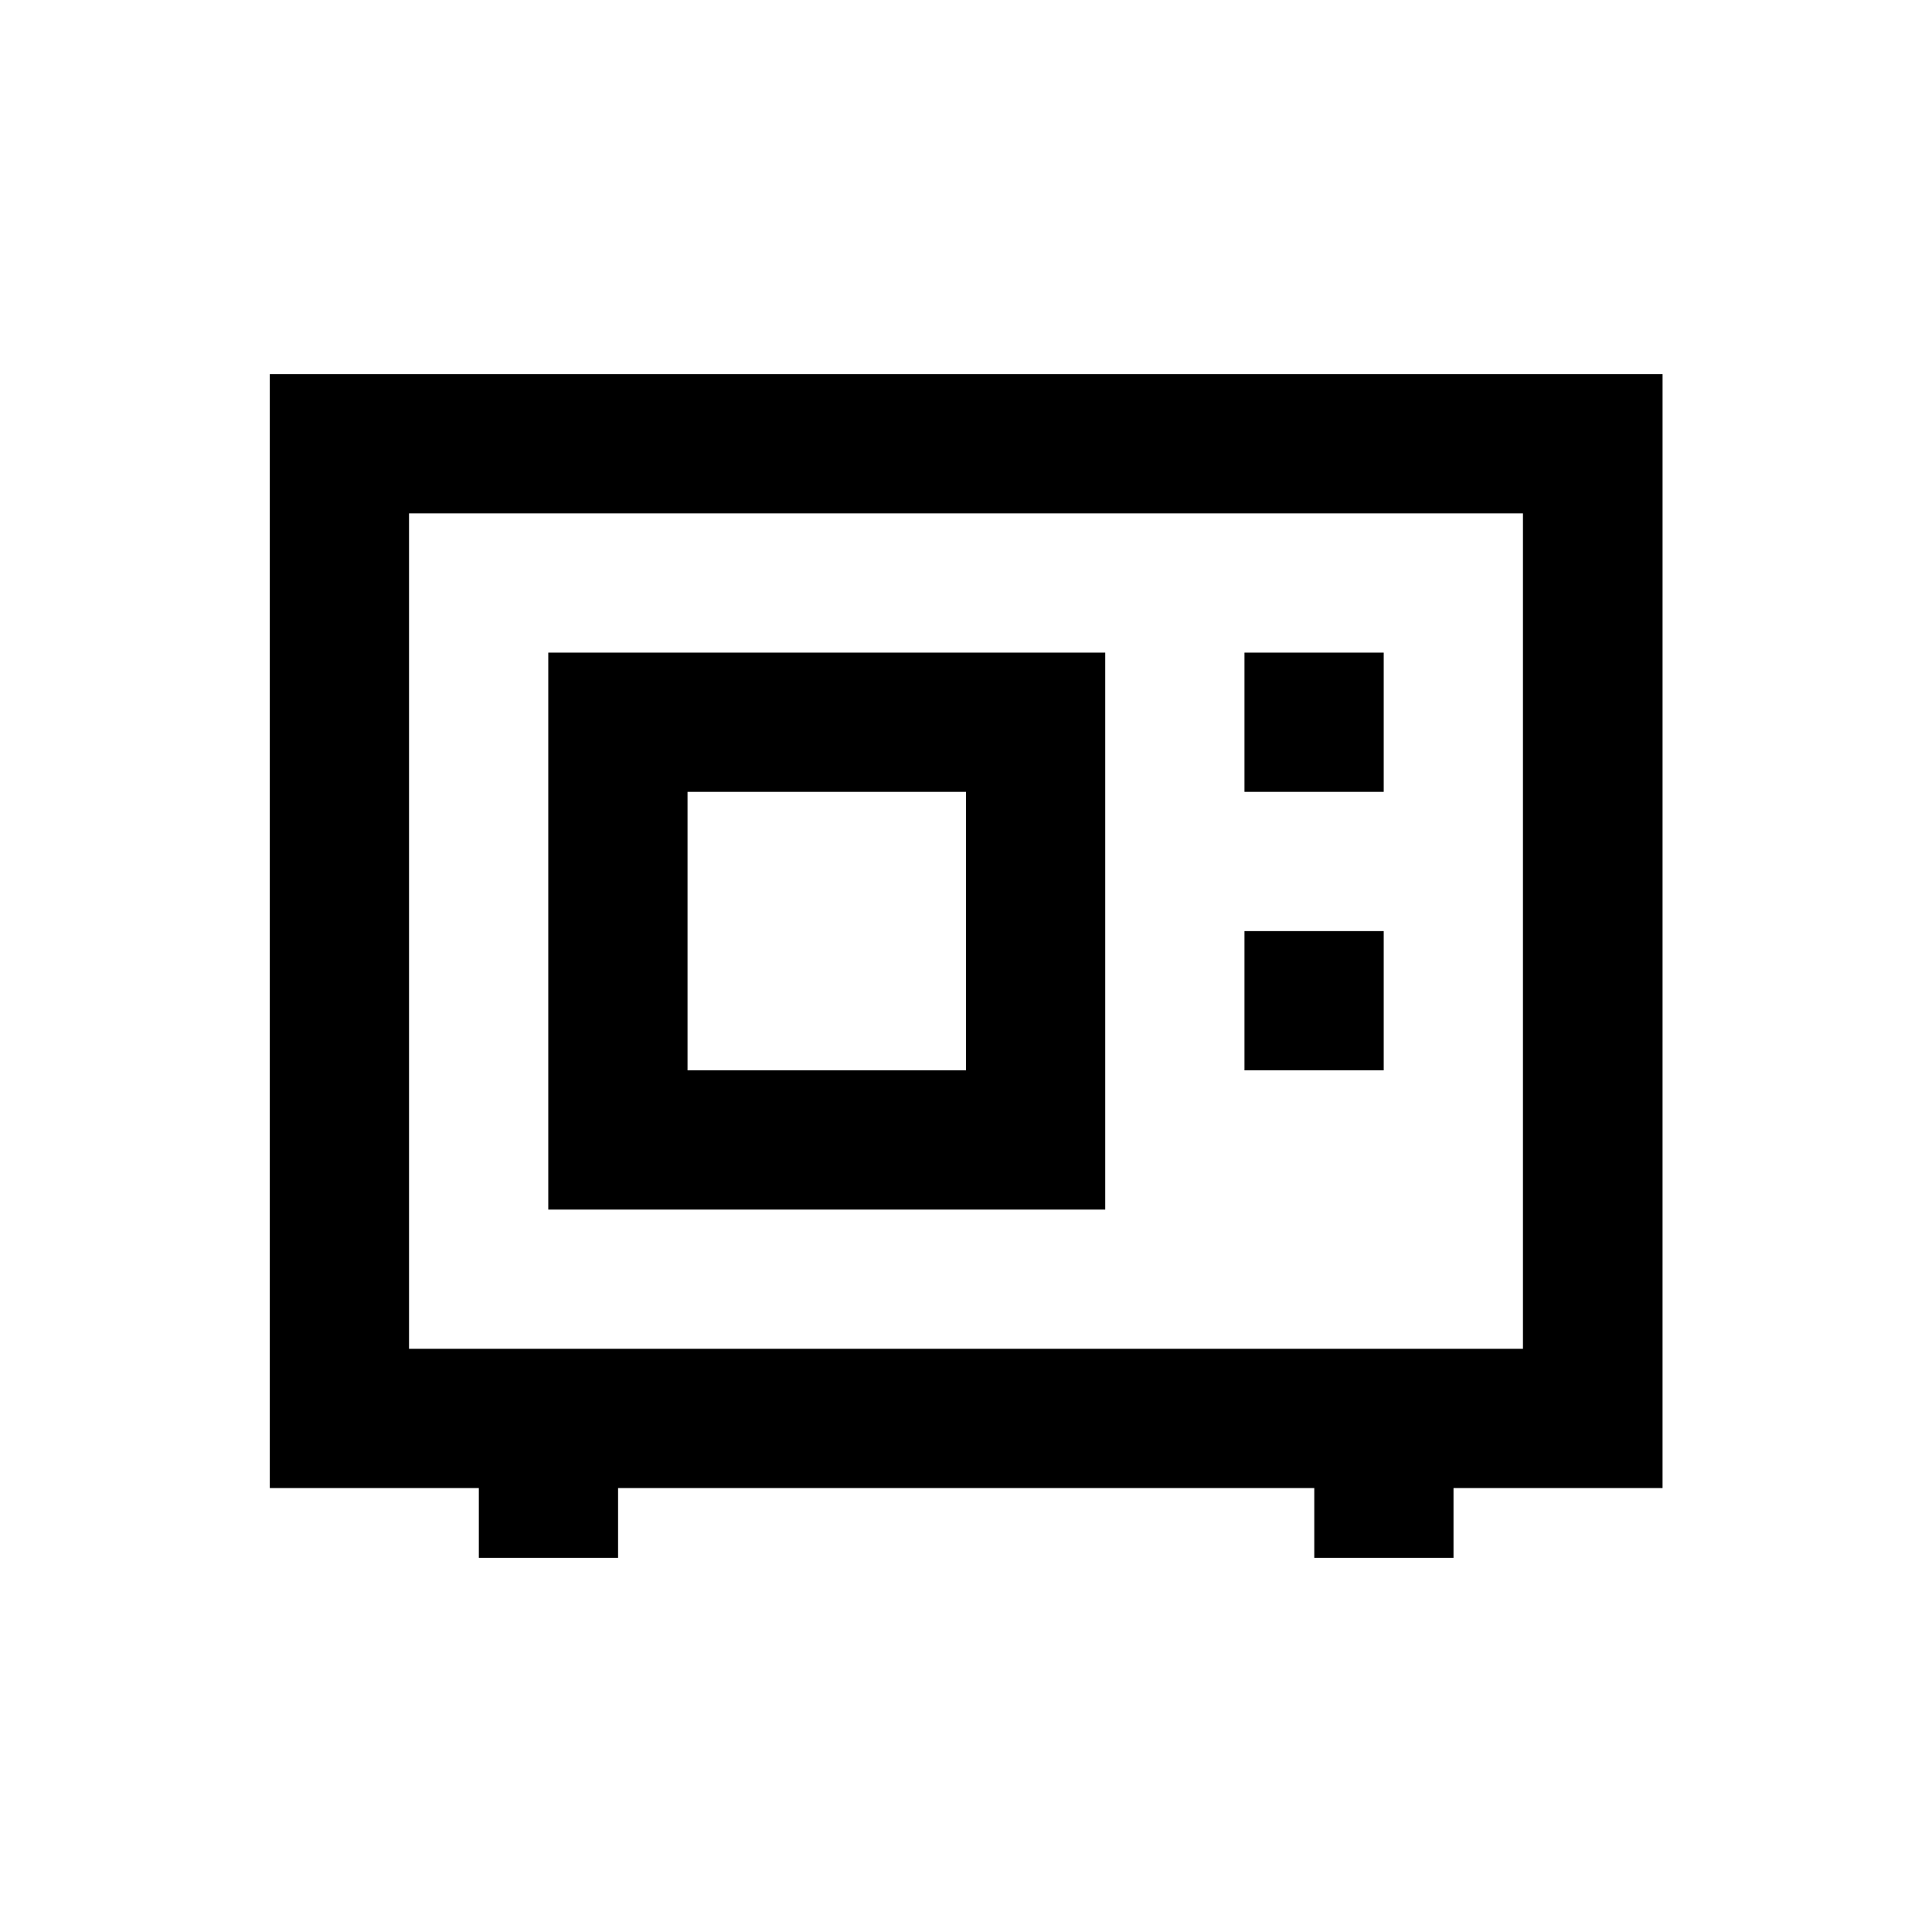
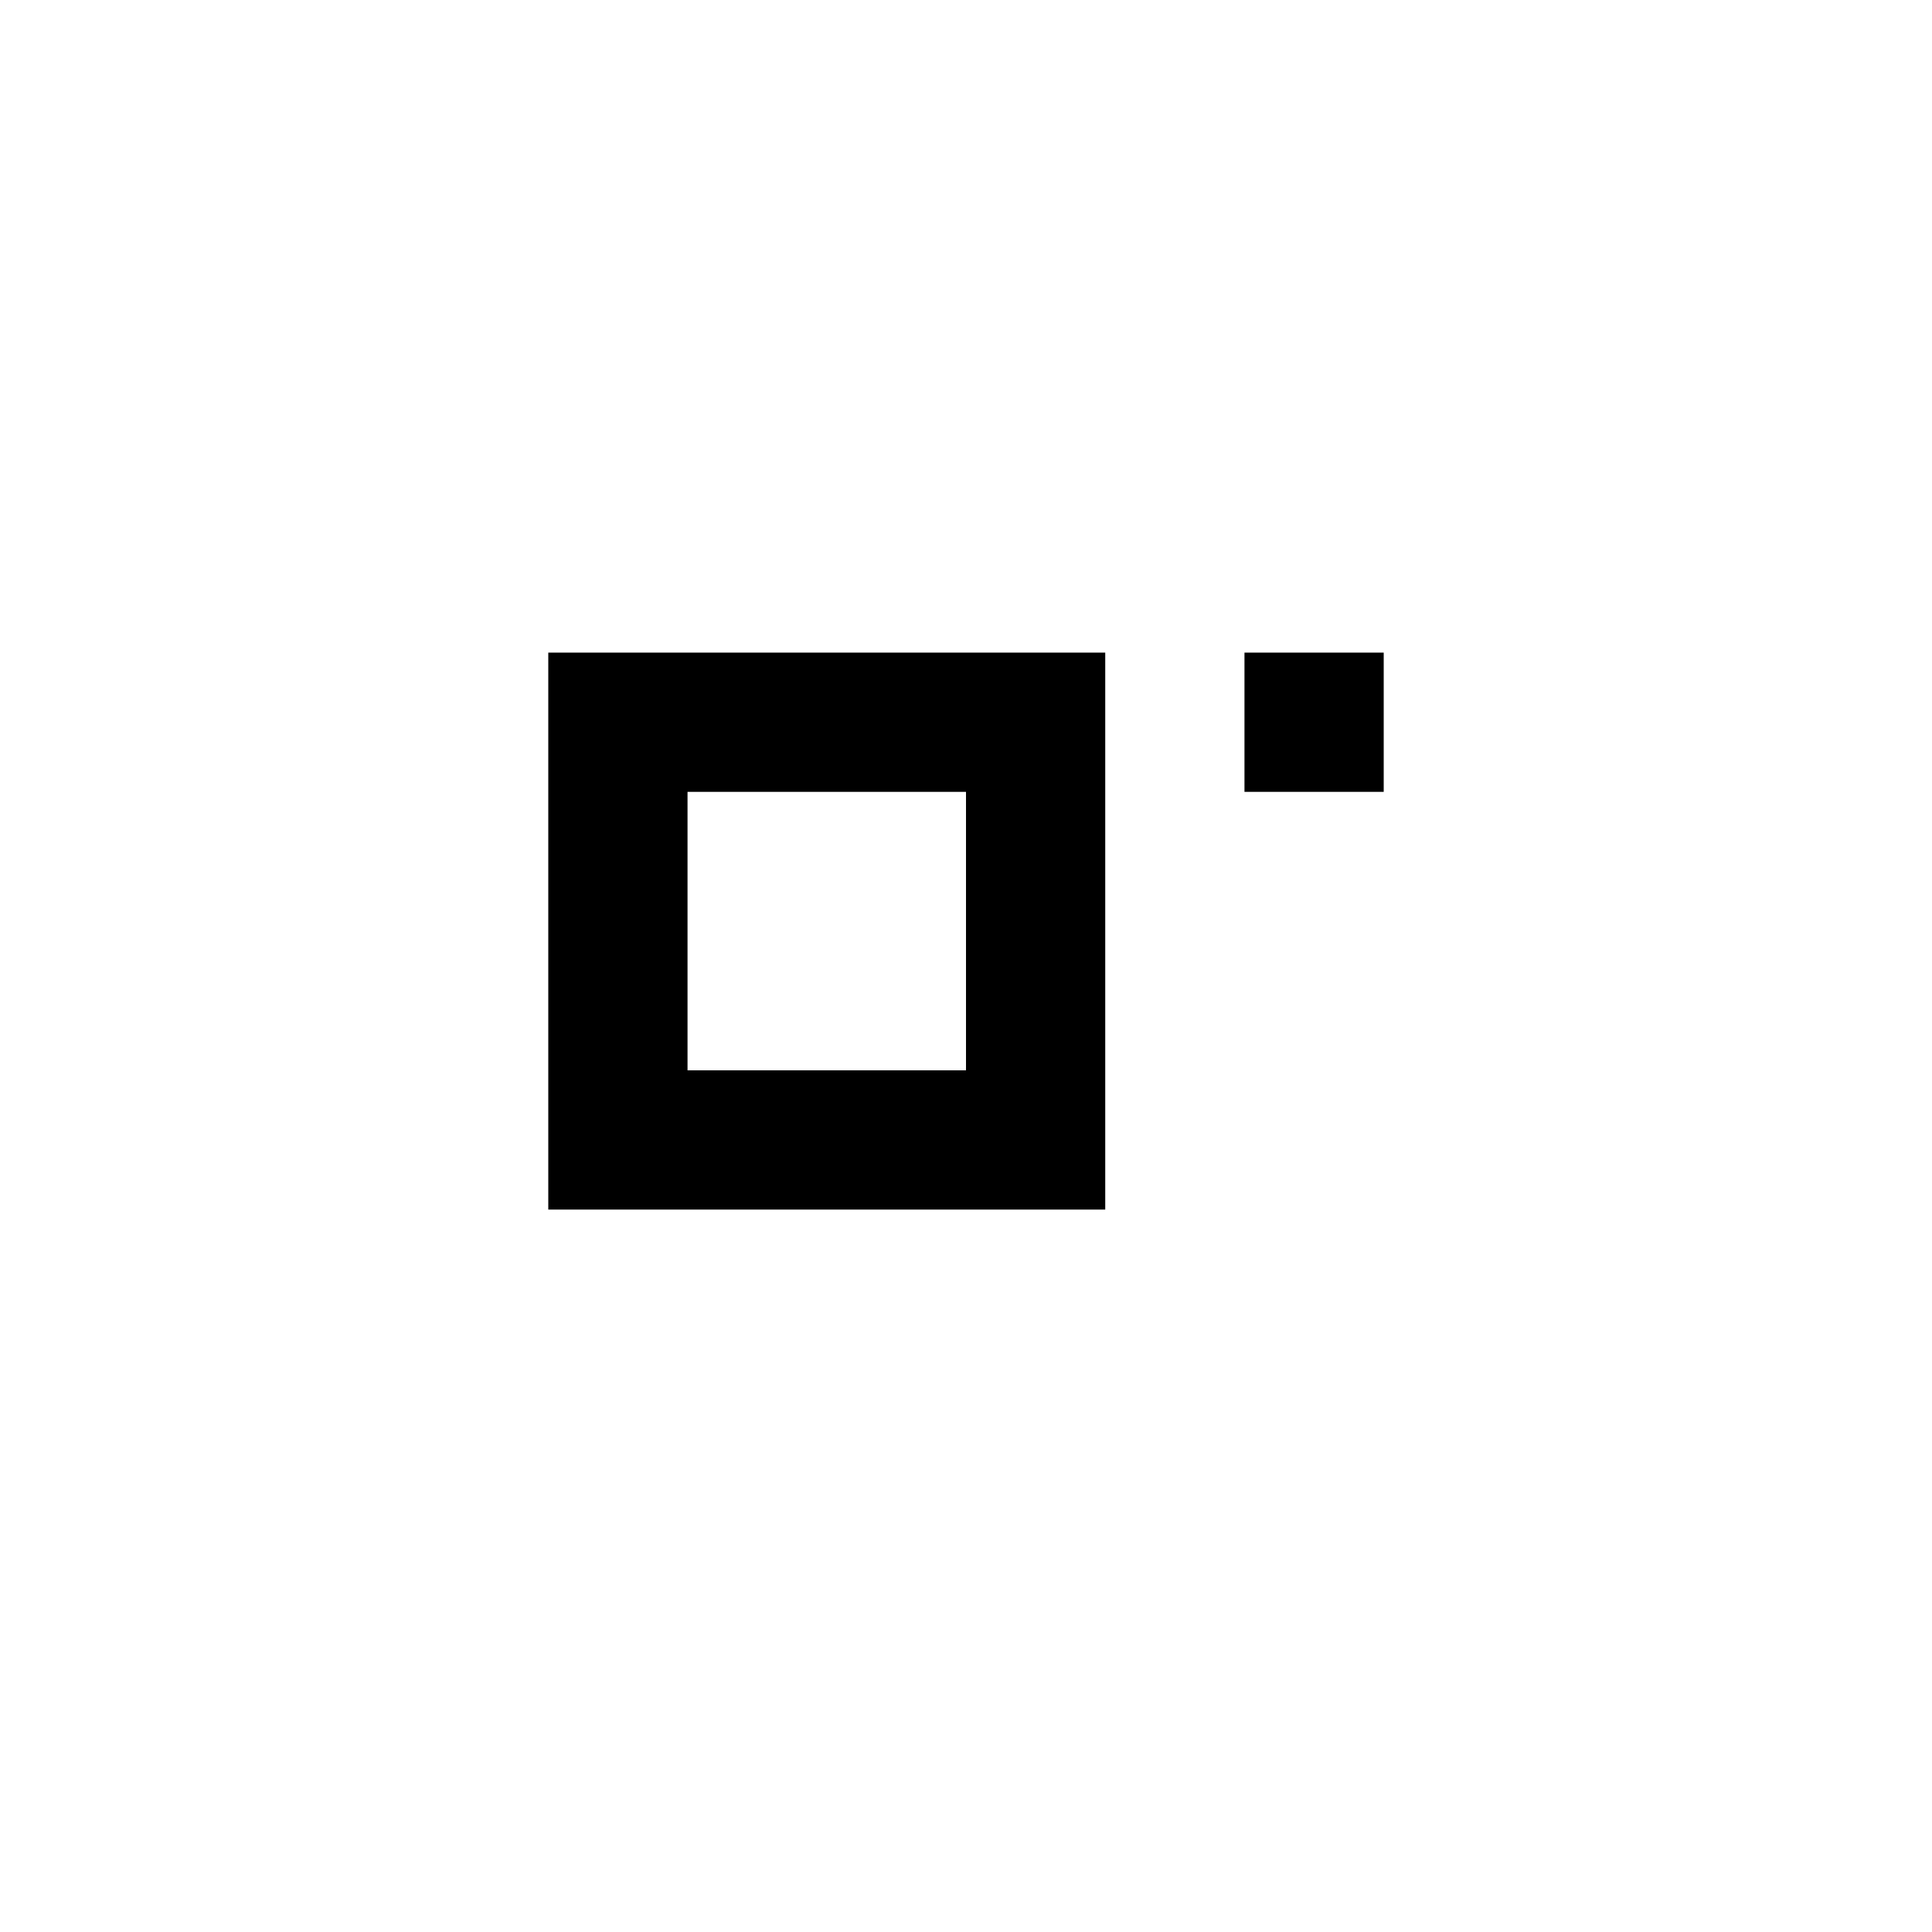
<svg xmlns="http://www.w3.org/2000/svg" fill="#000000" width="800px" height="800px" version="1.1" viewBox="144 144 512 512">
  <g>
-     <path d="m584.5 243.15h-369v295.2h55.398v18.5h36.898v-18.5h184.5v18.5h36.898v-18.5h55.398l0.004-295.2zm-36.902 258.3h-295.2v-221.4h295.2z" />
    <path d="m436.9 316.95h-147.6v147.6h147.6zm-36.898 110.7h-73.801v-73.801h73.801z" />
    <path d="m473.8 316.95h36.898v36.898h-36.898z" />
-     <path d="m473.8 390.75h36.898v36.898h-36.898z" />
+     <path d="m473.8 390.75h36.898h-36.898z" />
  </g>
</svg>